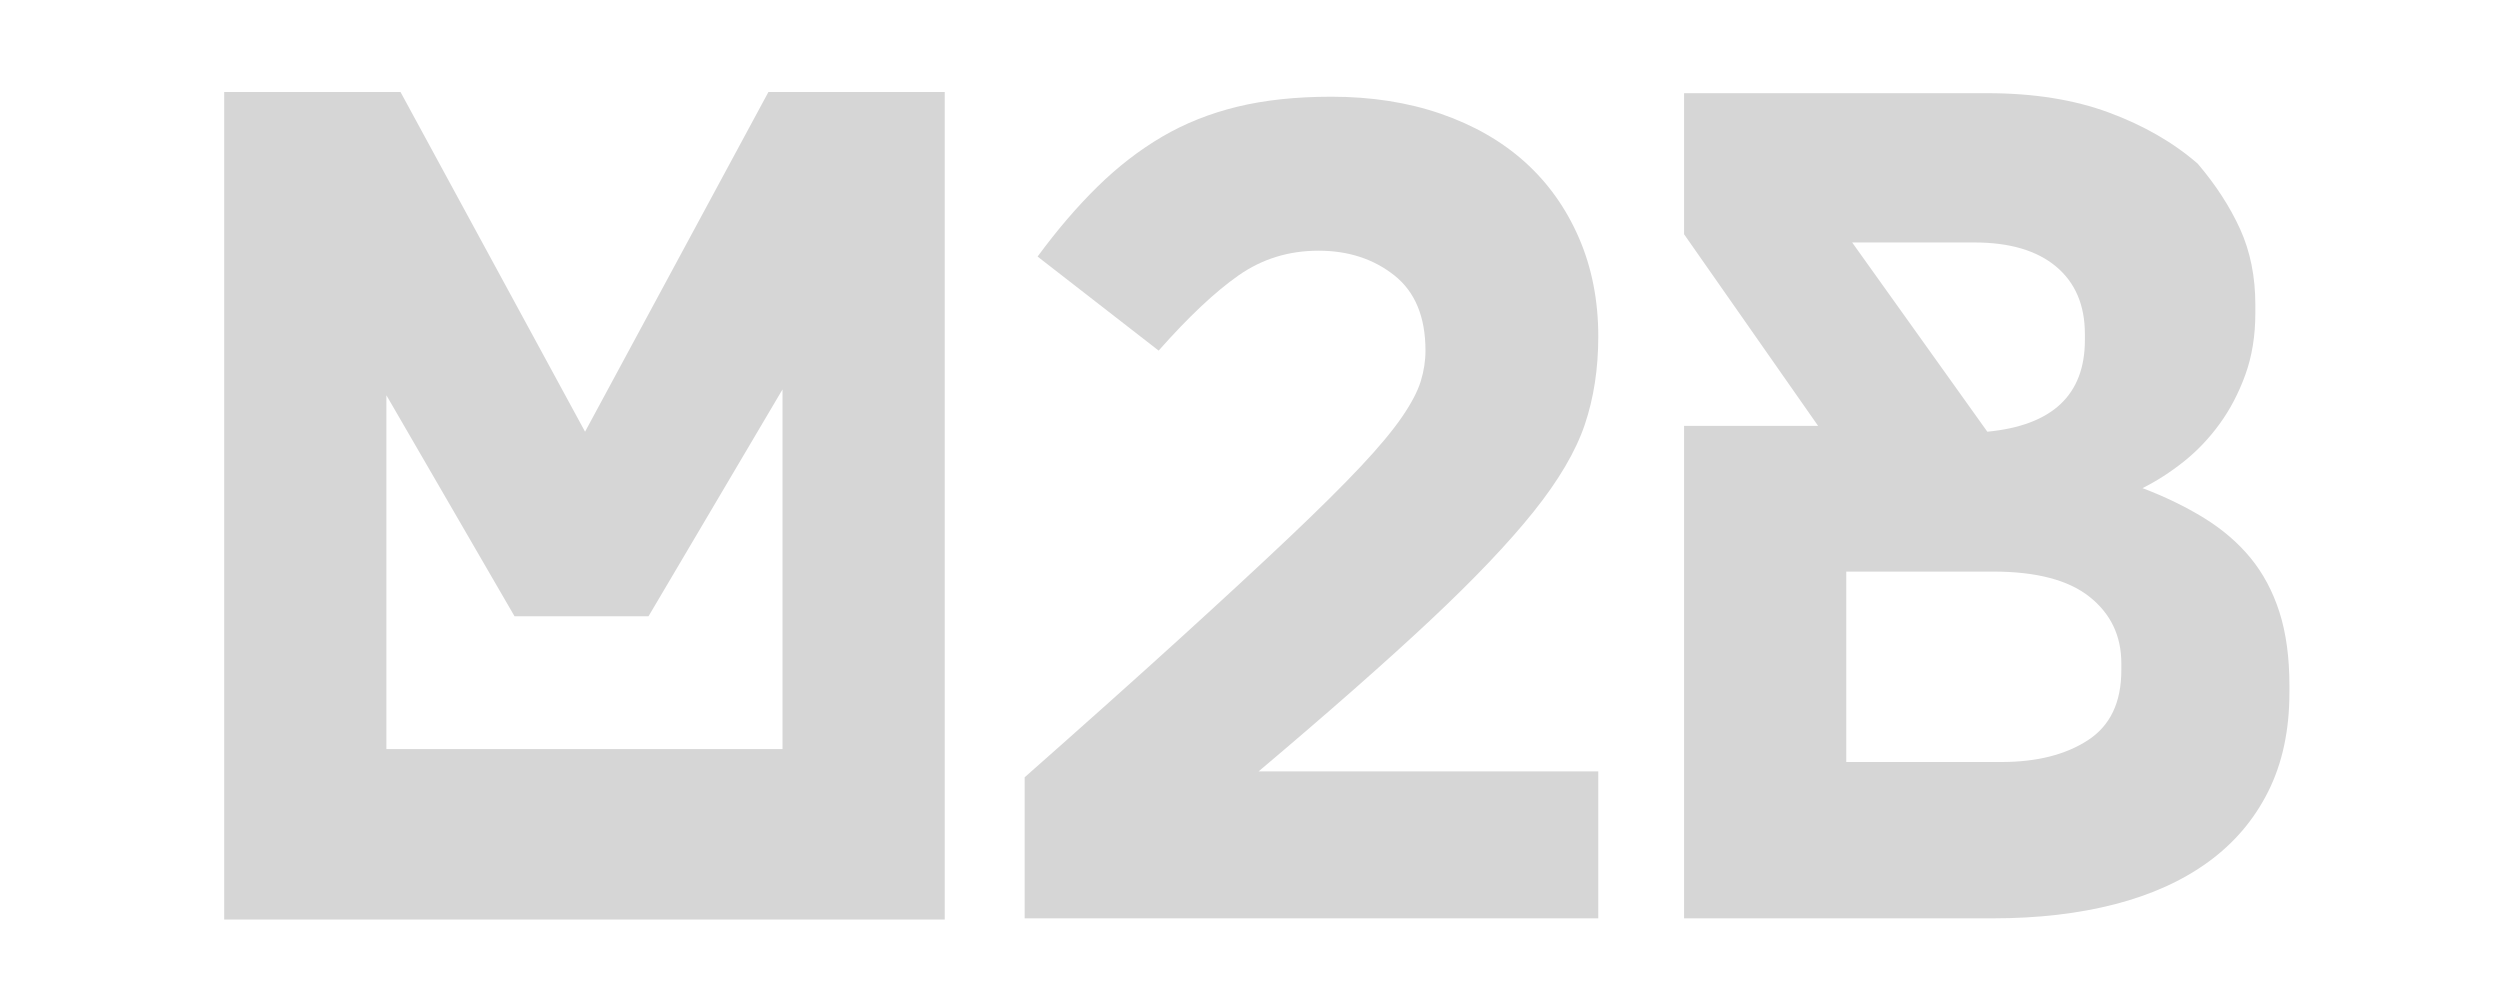
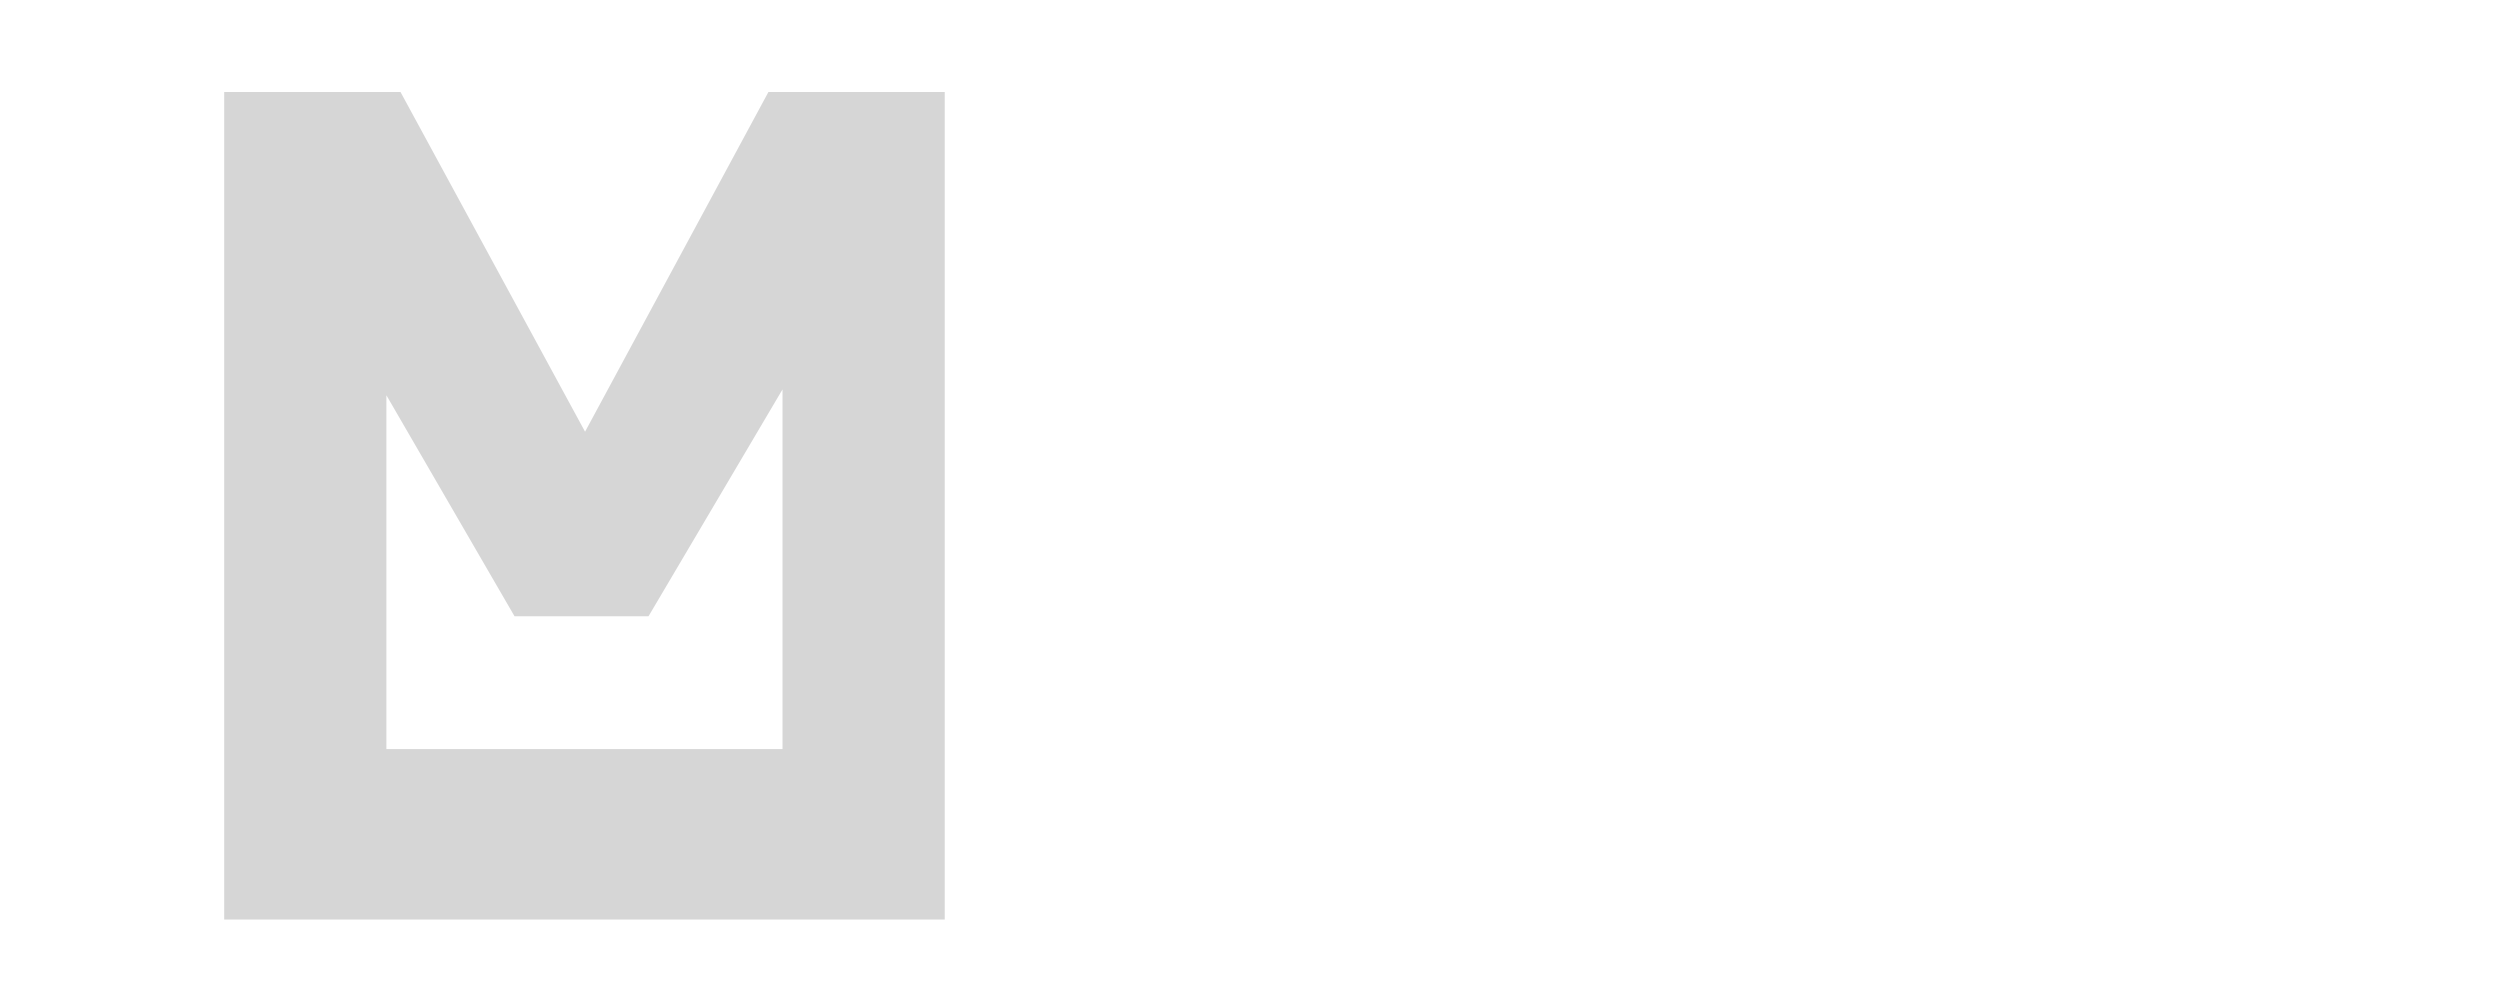
<svg xmlns="http://www.w3.org/2000/svg" id="Layer_1" x="0px" y="0px" width="500px" height="200px" viewBox="0 0 500 200" xml:space="preserve">
  <g>
-     <path fill="#D6D6D6" d="M188.947,183.903h-32.442H77.28H44.838v-34.088V18.402h35.263l36.909,67.94l36.673-67.94h35.263v131.414 V183.903z M77.28,79.054v70.761h79.225V77.879l-26.8,45.372h-26.8L77.28,79.054z" />
-     <path fill="#D6D6D6" d="M204.931,155.458c12.067-10.656,22.411-19.901,31.032-27.74c8.617-7.835,15.904-14.576,21.863-20.218 c5.953-5.643,10.732-10.381,14.34-14.223c3.604-3.839,6.348-7.13,8.229-9.874c1.881-2.74,3.133-5.131,3.762-7.17 c0.623-2.035,0.939-4.074,0.939-6.112c0-6.737-2.078-11.754-6.229-15.045c-4.156-3.292-9.209-4.937-15.164-4.937 c-5.959,0-11.285,1.646-15.986,4.937c-4.701,3.291-10.031,8.309-15.986,15.045l-24.213-18.807 c3.916-5.326,7.912-9.991,11.989-13.988c4.074-3.996,8.383-7.324,12.93-9.991c4.545-2.664,9.559-4.662,15.047-5.995 c5.484-1.33,11.754-1.998,18.807-1.998c7.992,0,15.281,1.139,21.863,3.409c6.582,2.274,12.184,5.488,16.809,9.639 c4.621,4.154,8.229,9.209,10.814,15.163c2.586,5.958,3.879,12.541,3.879,19.747c0,6.428-0.904,12.306-2.703,17.632 c-1.805,5.33-5.213,11.13-10.227,17.396c-5.018,6.271-11.912,13.518-20.688,21.745c-8.779,8.229-20.219,18.301-34.324,30.209 h67.941v29.386H204.931V155.458z" />
-     <path fill="#D6D6D6" d="M457.884,138.531c0,7.523-1.41,14.105-4.231,19.748c-2.821,5.642-6.817,10.344-11.989,14.104 c-5.172,3.762-11.402,6.583-18.689,8.464c-7.288,1.88-15.398,2.82-24.332,2.82h-61.828V85.167h26.801l-26.801-38.319v-28.21h60.653 c9.245,0,17.355,1.293,24.331,3.879c6.972,2.586,12.89,5.995,17.749,10.226c3.604,4.231,6.425,8.581,8.463,13.047 c2.035,4.467,3.057,9.521,3.057,15.163v1.646c0,4.548-0.669,8.662-1.998,12.342c-1.334,3.684-3.057,6.976-5.172,9.874 c-2.116,2.901-4.508,5.406-7.171,7.522c-2.666,2.115-5.406,3.879-8.228,5.289c4.544,1.727,8.657,3.725,12.342,5.995 c3.681,2.273,6.777,4.937,9.286,7.993c2.505,3.056,4.426,6.663,5.76,10.813c1.329,4.154,1.998,9.051,1.998,14.693V138.531z M369.256,152.401h31.031c7.053,0,12.812-1.447,17.279-4.349c4.467-2.898,6.7-7.56,6.7-13.988v-1.41 c0-5.484-2.116-9.91-6.348-13.282c-4.231-3.368-10.66-5.055-19.277-5.055h-29.386V152.401z M370.432,48.493l27.035,37.849 c13.007-1.252,19.512-7.365,19.512-18.336V66.83c0-5.796-1.921-10.304-5.76-13.518c-3.842-3.21-9.286-4.819-16.338-4.819H370.432z" />
+     <path fill="#D6D6D6" d="M188.947,183.903h-32.442H77.28H44.838v-34.088V18.402h35.263l36.909,67.94l36.673-67.94h35.263V183.903z M77.28,79.054v70.761h79.225V77.879l-26.8,45.372h-26.8L77.28,79.054z" />
  </g>
</svg>